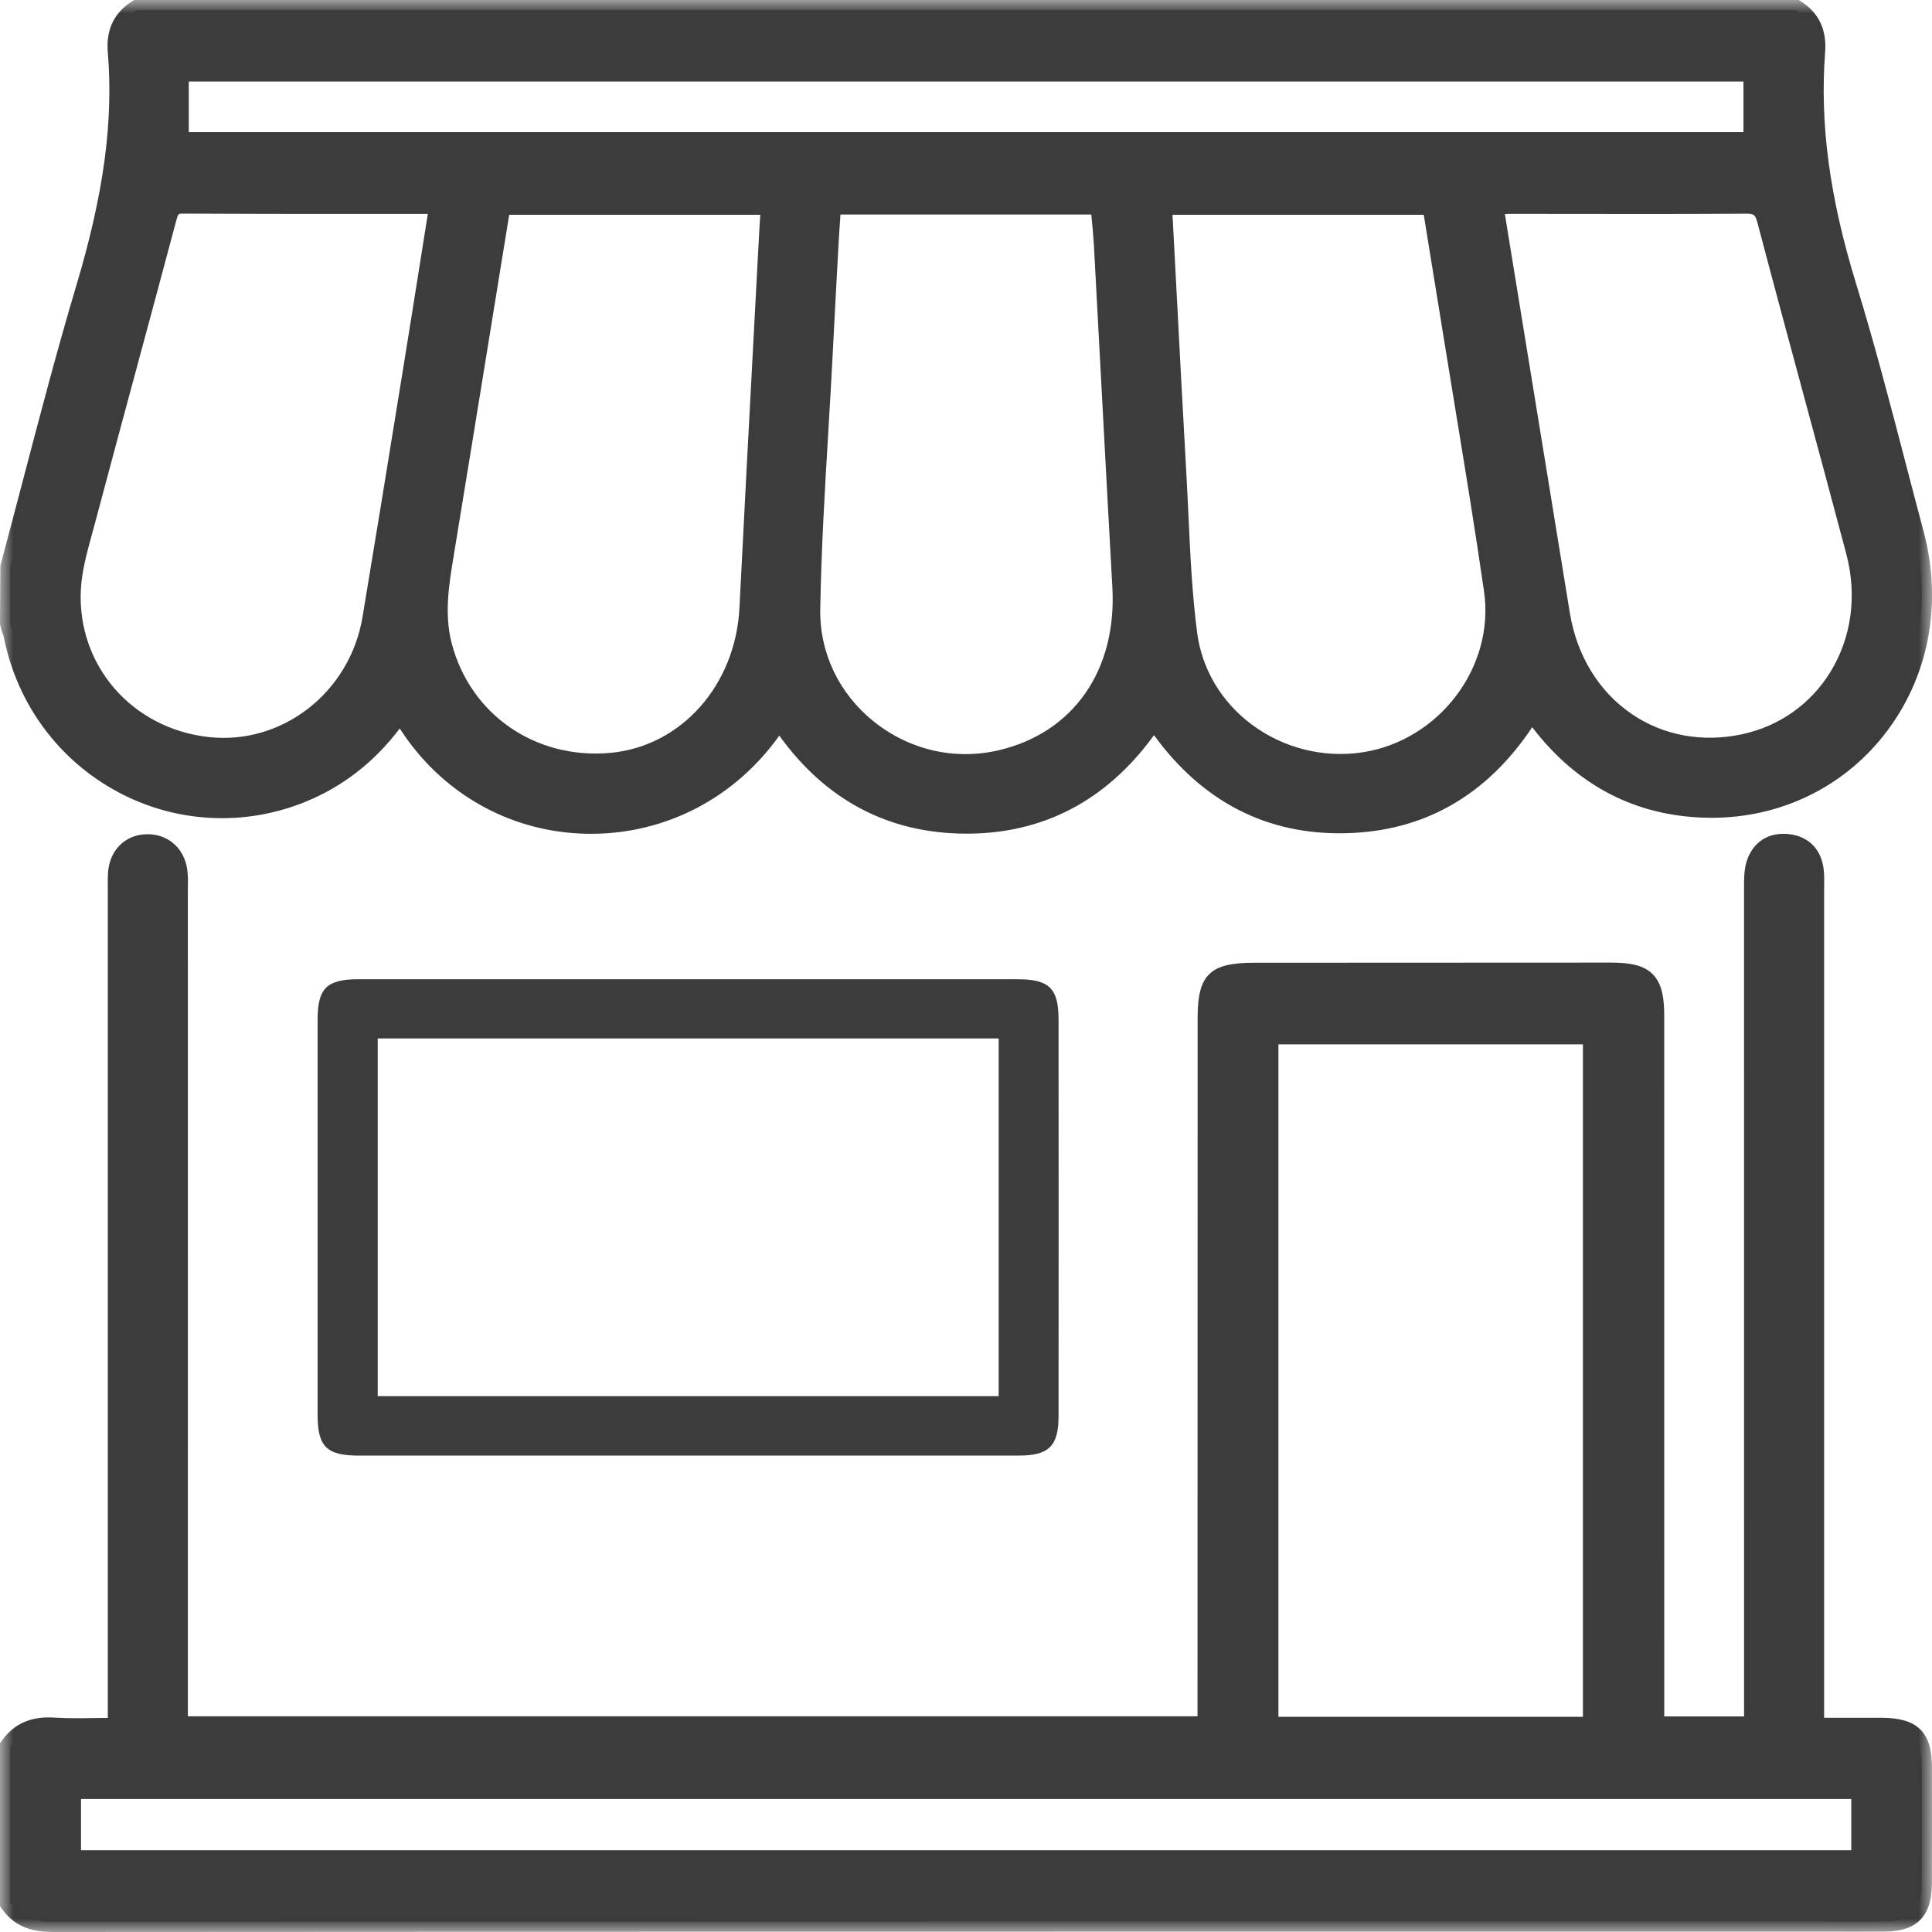
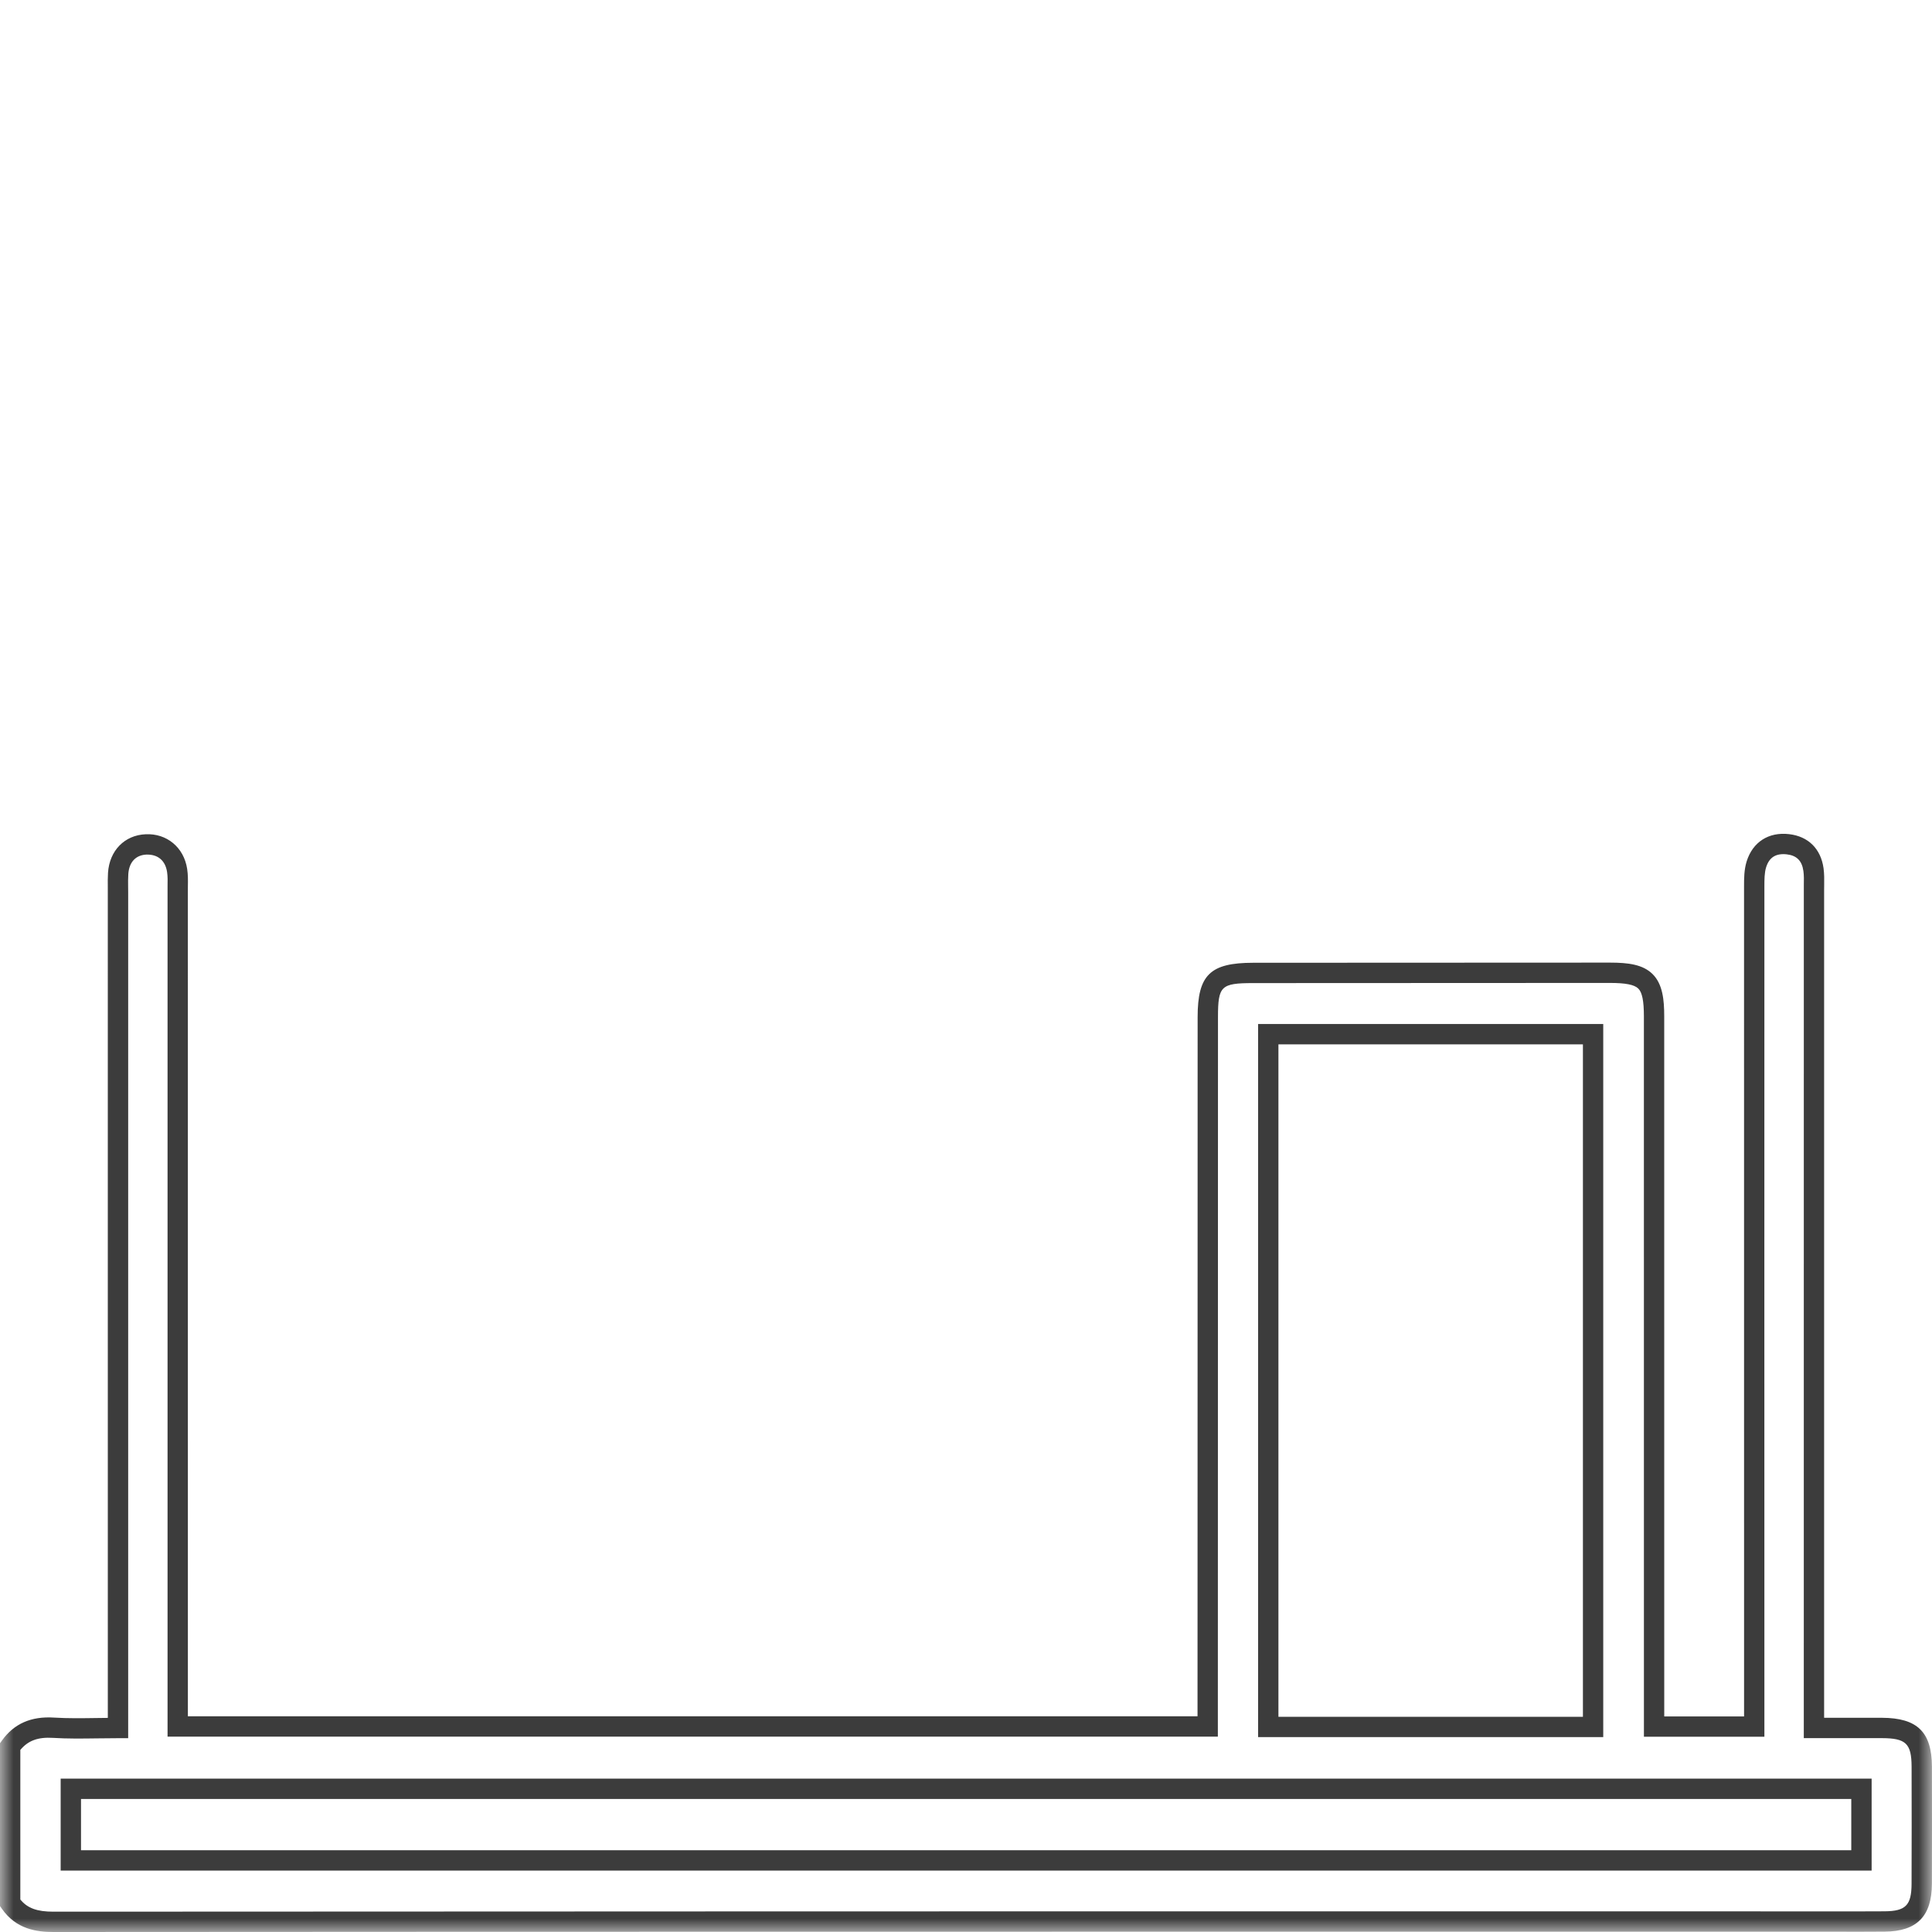
<svg xmlns="http://www.w3.org/2000/svg" xmlns:xlink="http://www.w3.org/1999/xlink" width="73px" height="73px" viewBox="0 0 73 73" version="1.1">
  <title>icn_retail</title>
  <desc>Created with Sketch.</desc>
  <defs>
    <polygon id="path-1" points="0 73 73.002 73 73.002 0 0 0" />
    <polygon id="path-3" points="0 73 73.002 73 73.002 0 0 0" />
  </defs>
  <g id="Page-1" stroke="none" stroke-width="1" fill="none" fill-rule="evenodd">
    <g id="index" transform="translate(-1076, -2919)">
      <g id="industrias" transform="translate(121, 2798)">
        <g id="icn_retail" transform="translate(955, 121)">
          <g id="Group-5">
-             <path d="M67.851,0.384 C68.422,0.748 68.631,1.266 68.579,1.939 C68.348,4.987 68.869,7.919 69.765,10.833 C70.713,13.913 71.475,17.05 72.309,20.166 C73.759,25.591 69.898,30.676 64.418,30.512 C61.874,30.435 59.815,29.321 58.246,27.305 C58.132,27.158 58.023,27.005 57.87,26.799 C56.259,29.47 53.97,31.025 50.845,31.098 C47.716,31.171 45.349,29.748 43.603,27.102 C41.906,29.684 39.57,31.128 36.482,31.115 C33.423,31.102 31.106,29.669 29.441,27.108 C26.065,32.545 18.251,32.465 15.134,26.823 C14.186,28.241 12.96,29.305 11.392,29.942 C6.736,31.832 1.538,29.008 0.532,24.046 C0.501,23.892 0.435,23.744 0.384,23.593 L0.384,21.47 C1.335,17.936 2.214,14.38 3.259,10.875 C4.134,7.943 4.709,5.001 4.455,1.934 C4.4,1.262 4.613,0.747 5.183,0.384 L67.851,0.384 Z M31.398,7.722 C31.364,8.247 31.328,8.715 31.302,9.183 C31.225,10.594 31.149,12.007 31.077,13.418 C30.912,16.618 30.662,19.817 30.608,23.018 C30.545,26.783 34.182,29.584 37.838,28.718 C40.825,28.011 42.598,25.458 42.414,22.165 C42.173,17.86 41.951,13.554 41.716,9.249 C41.688,8.742 41.631,8.237 41.585,7.722 L31.398,7.722 Z M18.939,7.73 C18.905,7.861 18.881,7.926 18.87,7.995 C18.164,12.339 17.464,16.685 16.749,21.029 C16.565,22.148 16.399,23.257 16.692,24.388 C17.444,27.296 20.07,29.119 23.119,28.827 C25.972,28.554 28.169,26.069 28.324,22.982 C28.563,18.228 28.822,13.476 29.073,8.723 C29.091,8.405 29.115,8.087 29.137,7.73 L18.939,7.73 Z M43.92,7.73 C43.92,7.927 43.915,8.043 43.92,8.158 C44.093,11.405 44.259,14.652 44.441,17.898 C44.557,19.921 44.591,21.955 44.853,23.959 C45.266,27.118 48.354,29.291 51.534,28.807 C54.643,28.333 56.902,25.395 56.454,22.294 C55.99,19.08 55.44,15.878 54.925,12.671 C54.661,11.029 54.392,9.388 54.124,7.73 L43.92,7.73 Z M56.413,7.736 C57.265,12.96 58.098,18.093 58.938,23.226 C59.511,26.718 62.547,28.844 65.908,28.118 C69.127,27.423 71.02,24.183 70.131,20.824 C69.029,16.664 67.882,12.515 66.785,8.353 C66.65,7.842 66.442,7.687 65.927,7.691 C62.99,7.713 60.052,7.697 57.114,7.698 C56.908,7.698 56.7,7.72 56.413,7.736 L56.413,7.736 Z M16.607,7.759 C16.448,7.733 16.336,7.701 16.224,7.701 C13.122,7.698 10.02,7.705 6.918,7.688 C6.482,7.685 6.379,7.897 6.282,8.258 C5.265,12.076 4.223,15.887 3.207,19.705 C2.984,20.544 2.716,21.395 2.672,22.252 C2.511,25.329 4.787,27.904 7.866,28.234 C10.827,28.551 13.566,26.424 14.075,23.385 C14.595,20.275 15.098,17.161 15.602,14.048 C15.94,11.963 16.269,9.877 16.607,7.759 L16.607,7.759 Z M6.749,5.378 L66.26,5.378 L66.26,2.697 L6.749,2.697 L6.749,5.378 Z" id="Fill-1" fill="#3C3C3C" />
            <mask id="mask-2" fill="white">
              <use xlink:href="#path-1" />
            </mask>
            <g id="Clip-4" />
-             <path d="M7.133,4.994 L65.876,4.994 L65.876,3.081 L7.133,3.081 L7.133,4.994 Z M6.365,5.762 L66.644,5.762 L66.644,2.313 L6.365,2.313 L6.365,5.762 Z M56.861,8.091 L57.546,12.296 C58.138,15.939 58.726,19.552 59.317,23.164 C59.582,24.777 60.412,26.132 61.657,26.98 C62.852,27.794 64.332,28.064 65.827,27.743 C67.233,27.439 68.419,26.601 69.164,25.385 C69.964,24.078 70.175,22.493 69.76,20.923 C69.239,18.96 68.71,17 68.18,15.04 C67.586,12.844 66.993,10.65 66.414,8.451 C66.325,8.111 66.286,8.067 65.931,8.075 C63.864,8.09 61.798,8.088 59.732,8.085 L57.114,8.082 C57.031,8.082 56.948,8.085 56.861,8.091 L56.861,8.091 Z M64.602,28.644 C63.386,28.644 62.221,28.293 61.225,27.615 C59.805,26.648 58.858,25.111 58.559,23.288 C57.967,19.675 57.38,16.063 56.786,12.419 L55.966,7.378 L56.653,7.335 C56.823,7.324 56.968,7.314 57.114,7.314 L59.732,7.316 C61.796,7.319 63.86,7.322 65.924,7.307 L65.943,7.307 C66.627,7.307 66.979,7.583 67.157,8.254 C67.736,10.452 68.329,12.646 68.921,14.839 C69.452,16.801 69.982,18.762 70.503,20.726 C70.973,22.502 70.73,24.299 69.819,25.786 C68.963,27.184 67.603,28.145 65.989,28.494 C65.524,28.594 65.059,28.644 64.602,28.644 L64.602,28.644 Z M6.887,8.072 C6.736,8.072 6.725,8.088 6.654,8.357 C6.16,10.212 5.659,12.066 5.159,13.92 C4.63,15.881 4.101,17.841 3.579,19.804 L3.474,20.189 C3.286,20.876 3.091,21.586 3.055,22.272 C2.905,25.14 4.991,27.539 7.907,27.852 C10.67,28.147 13.22,26.159 13.696,23.322 C14.16,20.546 14.611,17.767 15.06,14.989 L15.223,13.987 C15.464,12.501 15.7,11.013 15.938,9.514 L16.165,8.085 L13.384,8.085 C11.227,8.085 9.072,8.085 6.916,8.072 L6.887,8.072 Z M8.455,28.65 C8.246,28.65 8.036,28.639 7.825,28.616 C4.498,28.259 2.116,25.515 2.288,22.232 C2.328,21.464 2.534,20.713 2.733,19.986 L2.835,19.606 C3.359,17.643 3.888,15.681 4.417,13.719 C4.916,11.867 5.417,10.014 5.911,8.159 C5.991,7.859 6.137,7.28 6.92,7.304 C9.075,7.316 11.229,7.316 13.384,7.316 L16.224,7.317 C16.32,7.317 16.418,7.333 16.533,7.355 L17.047,7.438 L16.697,9.635 C16.459,11.134 16.222,12.623 15.981,14.11 L15.819,15.112 C15.368,17.891 14.919,20.671 14.454,23.449 C13.946,26.471 11.376,28.65 8.455,28.65 L8.455,28.65 Z M19.24,8.115 L18.618,11.946 C18.124,14.995 17.629,18.043 17.128,21.091 C16.966,22.08 16.782,23.201 17.064,24.292 C17.767,27.01 20.247,28.71 23.082,28.445 C25.751,28.19 27.794,25.883 27.94,22.963 C28.113,19.528 28.296,16.093 28.479,12.659 L28.69,8.703 C28.701,8.509 28.713,8.316 28.727,8.115 L19.24,8.115 Z M22.486,29.241 C19.547,29.241 17.064,27.36 16.32,24.484 C15.997,23.236 16.195,22.03 16.37,20.966 C16.871,17.919 17.366,14.871 17.859,11.823 L18.491,7.933 C18.5,7.876 18.514,7.822 18.536,7.746 L18.643,7.346 L29.546,7.346 L29.495,8.144 C29.48,8.35 29.467,8.547 29.457,8.744 L29.247,12.7 C29.063,16.134 28.88,19.567 28.707,23.001 C28.542,26.306 26.206,28.917 23.156,29.209 C22.93,29.232 22.707,29.241 22.486,29.241 L22.486,29.241 Z M44.303,8.115 C44.303,8.122 44.304,8.131 44.304,8.138 L44.437,10.657 C44.563,13.064 44.689,15.471 44.825,17.877 C44.855,18.406 44.88,18.936 44.905,19.466 C44.972,20.931 45.043,22.445 45.234,23.909 C45.414,25.279 46.141,26.507 47.283,27.366 C48.478,28.264 50.006,28.651 51.476,28.427 C54.381,27.984 56.486,25.201 56.074,22.349 C55.747,20.078 55.369,17.774 55.004,15.546 C54.85,14.608 54.696,13.67 54.545,12.732 L53.796,8.115 L44.303,8.115 Z M50.653,29.257 C49.284,29.257 47.926,28.811 46.821,27.98 C45.513,26.995 44.678,25.585 44.472,24.009 C44.276,22.512 44.205,20.983 44.137,19.503 C44.112,18.975 44.088,18.447 44.058,17.92 C43.922,15.513 43.796,13.105 43.669,10.698 L43.537,8.178 C43.533,8.096 43.533,8.015 43.534,7.908 L43.536,7.346 L54.45,7.346 L55.304,12.61 C55.455,13.547 55.608,14.485 55.761,15.421 C56.128,17.654 56.506,19.962 56.835,22.24 C57.306,25.501 54.904,28.682 51.592,29.186 C51.28,29.234 50.966,29.257 50.653,29.257 L50.653,29.257 Z M31.757,8.106 L31.746,8.271 C31.723,8.592 31.702,8.898 31.685,9.204 C31.608,10.615 31.532,12.026 31.46,13.437 C31.411,14.403 31.353,15.368 31.296,16.333 C31.165,18.527 31.03,20.796 30.993,23.024 C30.965,24.662 31.699,26.203 33.005,27.254 C34.357,28.341 36.084,28.739 37.75,28.345 C40.565,27.679 42.206,25.319 42.03,22.187 C41.887,19.622 41.75,17.057 41.613,14.492 L41.333,9.269 C41.314,8.927 41.281,8.585 41.248,8.24 L41.235,8.106 L31.757,8.106 Z M36.479,29.262 C35.059,29.262 33.671,28.777 32.523,27.854 C31.031,26.653 30.193,24.888 30.224,23.012 C30.262,20.767 30.398,18.49 30.529,16.287 C30.586,15.325 30.643,14.361 30.693,13.398 C30.765,11.987 30.841,10.573 30.918,9.162 C30.935,8.853 30.957,8.543 30.979,8.217 L31.039,7.338 L41.937,7.338 L42.013,8.166 C42.047,8.522 42.08,8.874 42.099,9.228 L42.38,14.452 C42.518,17.016 42.654,19.579 42.797,22.144 C42.992,25.618 41.08,28.346 37.927,29.092 C37.446,29.206 36.961,29.262 36.479,29.262 L36.479,29.262 Z M15.164,26.084 L15.47,26.637 C16.848,29.132 19.336,30.663 22.125,30.735 C24.988,30.826 27.581,29.376 29.115,26.905 L29.434,26.392 L29.762,26.899 C31.409,29.43 33.67,30.719 36.484,30.731 L36.522,30.731 C39.334,30.731 41.608,29.439 43.282,26.892 L43.603,26.404 L43.924,26.891 C45.666,29.532 47.943,30.789 50.836,30.714 C53.72,30.647 55.913,29.301 57.542,26.6 L57.838,26.108 L58.312,26.75 C58.398,26.869 58.472,26.971 58.549,27.069 C60.073,29.027 62.052,30.056 64.43,30.127 C66.869,30.209 69.096,29.175 70.569,27.314 C72.116,25.363 72.613,22.794 71.937,20.266 C71.705,19.4 71.479,18.531 71.253,17.663 C70.676,15.451 70.079,13.162 69.398,10.946 C68.365,7.586 67.983,4.715 68.196,1.91 C68.237,1.39 68.093,1.034 67.733,0.768 L5.301,0.768 C4.939,1.034 4.796,1.389 4.838,1.903 C5.064,4.622 4.69,7.424 3.628,10.985 C2.899,13.426 2.241,15.936 1.604,18.363 C1.328,19.416 1.051,20.47 0.768,21.521 L0.795,23.602 C0.84,23.723 0.883,23.845 0.909,23.969 C1.369,26.238 2.79,28.16 4.81,29.244 C6.803,30.313 9.149,30.436 11.248,29.585 C12.706,28.993 13.872,28.02 14.814,26.609 L15.164,26.084 Z M22.332,31.505 C22.257,31.505 22.181,31.504 22.106,31.502 C19.239,31.429 16.663,29.955 15.105,27.525 C14.143,28.795 12.945,29.726 11.538,30.297 C9.225,31.236 6.641,31.1 4.446,29.92 C2.225,28.728 0.661,26.615 0.155,24.123 C0.138,24.036 0.105,23.952 0.075,23.868 L0,23.593 L0.014,21.371 C0.3,20.304 0.58,19.237 0.861,18.169 C1.499,15.735 2.159,13.218 2.891,10.765 C3.925,7.3 4.289,4.586 4.073,1.966 C4.003,1.127 4.307,0.486 4.977,0.06 L5.072,0 L67.963,0 L68.058,0.06 C68.723,0.484 69.027,1.126 68.962,1.969 C68.757,4.674 69.129,7.455 70.132,10.72 C70.819,12.953 71.418,15.249 71.996,17.469 C72.222,18.336 72.448,19.202 72.68,20.067 C73.42,22.832 72.869,25.648 71.172,27.791 C69.6,29.776 67.244,30.9 64.673,30.9 C64.584,30.9 64.496,30.898 64.407,30.896 C61.788,30.817 59.613,29.689 57.943,27.541 C57.927,27.52 57.911,27.499 57.894,27.478 C56.166,30.067 53.8,31.414 50.855,31.482 C47.891,31.556 45.444,30.307 43.604,27.778 C41.803,30.26 39.398,31.513 36.481,31.499 C33.575,31.487 31.211,30.241 29.445,27.795 C27.78,30.139 25.172,31.505 22.332,31.505 L22.332,31.505 Z" id="Fill-3" fill="#3C3C3C" mask="url(#mask-2)" />
          </g>
          <g id="Group-10">
-             <path d="M0.384,65.991 C0.788,65.426 1.334,65.239 2.026,65.282 C2.797,65.33 3.573,65.293 4.458,65.293 L4.458,64.376 C4.458,54.152 4.458,43.928 4.458,33.704 C4.458,33.47 4.449,33.235 4.465,33.001 C4.507,32.353 4.919,31.931 5.521,31.906 C6.13,31.881 6.597,32.261 6.692,32.89 C6.731,33.143 6.714,33.404 6.714,33.662 C6.715,43.838 6.715,54.015 6.715,64.192 L6.715,65.233 L45.632,65.233 L45.632,64.458 C45.633,55.782 45.634,47.106 45.637,38.43 C45.637,37.045 45.927,36.763 47.35,36.762 C51.841,36.759 56.332,36.759 60.822,36.757 C62.178,36.755 62.498,37.062 62.498,38.396 C62.5,47.048 62.499,55.7 62.499,64.353 L62.499,65.239 L66.283,65.239 L66.283,64.444 C66.282,54.127 66.28,43.809 66.282,33.492 C66.282,33.213 66.283,32.921 66.364,32.66 C66.541,32.093 66.969,31.833 67.557,31.9 C68.114,31.964 68.444,32.306 68.522,32.858 C68.557,33.112 68.539,33.373 68.539,33.631 C68.54,43.878 68.54,54.125 68.54,64.372 L68.54,65.29 C69.436,65.29 70.274,65.287 71.111,65.29 C72.226,65.295 72.609,65.665 72.613,66.751 C72.616,68.228 72.618,69.705 72.612,71.183 C72.608,72.2 72.217,72.594 71.215,72.603 C70.368,72.609 69.522,72.603 68.675,72.603 C46.457,72.603 24.239,72.601 2.02,72.616 C1.332,72.616 0.784,72.474 0.384,71.9 L0.384,65.991 Z M47.921,65.252 L60.194,65.252 L60.194,39.076 L47.921,39.076 L47.921,65.252 Z M2.676,70.295 L70.334,70.295 L70.334,67.59 L2.676,67.59 L2.676,70.295 Z" id="Fill-6" fill="#3C3C3C" />
            <mask id="mask-4" fill="white">
              <use xlink:href="#path-3" />
            </mask>
            <g id="Clip-9" />
            <path d="M48.305,64.868 L59.81,64.868 L59.81,39.461 L48.305,39.461 L48.305,64.868 Z M47.537,65.636 L60.578,65.636 L60.578,38.692 L47.537,38.692 L47.537,65.636 Z M3.061,69.91 L69.95,69.91 L69.95,67.974 L3.061,67.974 L3.061,69.91 Z M2.292,70.679 L70.719,70.679 L70.719,67.205 L2.292,67.205 L2.292,70.679 Z M0.768,71.772 C1.037,72.101 1.399,72.232 2.015,72.232 L2.019,72.232 C21.305,72.219 40.588,72.219 59.872,72.219 L69.449,72.221 C70.036,72.221 70.623,72.222 71.212,72.218 C72.006,72.212 72.225,71.99 72.228,71.181 C72.234,69.704 72.232,68.228 72.229,66.752 C72.225,65.88 72.016,65.678 71.11,65.675 C70.544,65.673 69.979,65.674 69.398,65.674 L68.156,65.675 L68.157,33.433 C68.16,33.258 68.165,33.083 68.141,32.911 C68.087,32.525 67.888,32.324 67.512,32.281 C67.105,32.237 66.85,32.39 66.731,32.774 C66.667,32.981 66.667,33.241 66.667,33.492 C66.664,43.809 66.666,54.127 66.667,64.444 L66.667,65.623 L62.115,65.623 L62.114,38.396 C62.114,37.816 62.048,37.494 61.901,37.351 C61.751,37.205 61.421,37.14 60.829,37.14 L60.822,37.14 L47.35,37.146 C46.133,37.147 46.022,37.255 46.021,38.431 L46.016,65.618 L6.331,65.618 L6.331,33.477 C6.334,33.299 6.339,33.121 6.313,32.947 C6.247,32.519 5.971,32.28 5.536,32.29 C5.128,32.307 4.878,32.576 4.848,33.027 C4.837,33.187 4.84,33.347 4.841,33.509 L4.843,33.704 L4.843,65.677 L4.458,65.677 C4.183,65.677 3.92,65.681 3.664,65.684 C3.089,65.692 2.547,65.699 2.001,65.665 C1.436,65.63 1.061,65.767 0.768,66.121 L0.768,71.772 Z M2.014,73 C1.392,73 0.611,72.899 0.069,72.119 L0,72.021 L0,65.868 L0.072,65.768 C0.529,65.128 1.176,64.842 2.049,64.899 C2.567,64.931 3.094,64.923 3.653,64.915 C3.791,64.914 3.931,64.912 4.074,64.91 L4.073,33.517 C4.071,33.336 4.07,33.156 4.081,32.977 C4.136,32.139 4.708,31.555 5.505,31.522 C6.3,31.485 6.948,32.015 7.072,32.832 C7.106,33.058 7.103,33.276 7.099,33.489 L7.098,33.662 L7.099,64.849 L45.248,64.849 L45.252,38.43 C45.253,36.839 45.723,36.379 47.35,36.378 L60.822,36.372 L60.831,36.372 C61.531,36.372 62.073,36.445 62.437,36.8 C62.828,37.182 62.882,37.792 62.882,38.396 L62.883,64.855 L65.899,64.855 L65.899,64.444 C65.897,54.127 65.896,43.809 65.898,33.492 C65.898,33.198 65.898,32.865 65.997,32.546 C66.227,31.813 66.83,31.428 67.601,31.518 C68.325,31.601 68.799,32.071 68.902,32.805 C68.931,33.016 68.929,33.231 68.926,33.446 L68.924,33.631 L68.924,64.905 L69.396,64.905 C69.98,64.905 70.546,64.904 71.113,64.906 C72.447,64.912 72.992,65.446 72.997,66.75 C73,68.228 73.002,69.706 72.996,71.184 C72.992,72.404 72.427,72.977 71.218,72.986 C70.628,72.992 70.038,72.989 69.448,72.989 L59.872,72.988 C40.588,72.99 21.306,72.987 2.02,73 L2.014,73 Z" id="Fill-8" fill="#3C3C3C" mask="url(#mask-4)" />
          </g>
-           <path d="M25.998,55 C21.854,55 17.711,55 13.567,55 C12.34,54.999 12.001,54.664 12.001,53.457 C12,48.478 12,43.498 12.001,38.517 C12.001,37.349 12.347,37.002 13.527,37.001 C21.837,37 30.147,37 38.458,37.001 C39.641,37.002 39.996,37.345 39.997,38.511 C40.001,43.514 40.001,48.517 39.997,53.519 C39.995,54.64 39.626,54.998 38.499,54.999 C34.332,55.001 30.165,55 25.998,55 L25.998,55 Z M14.272,52.753 L37.734,52.753 L37.734,39.238 L14.272,39.238 L14.272,52.753 Z" id="Fill-11" fill="#3C3C3C" />
        </g>
      </g>
    </g>
  </g>
</svg>